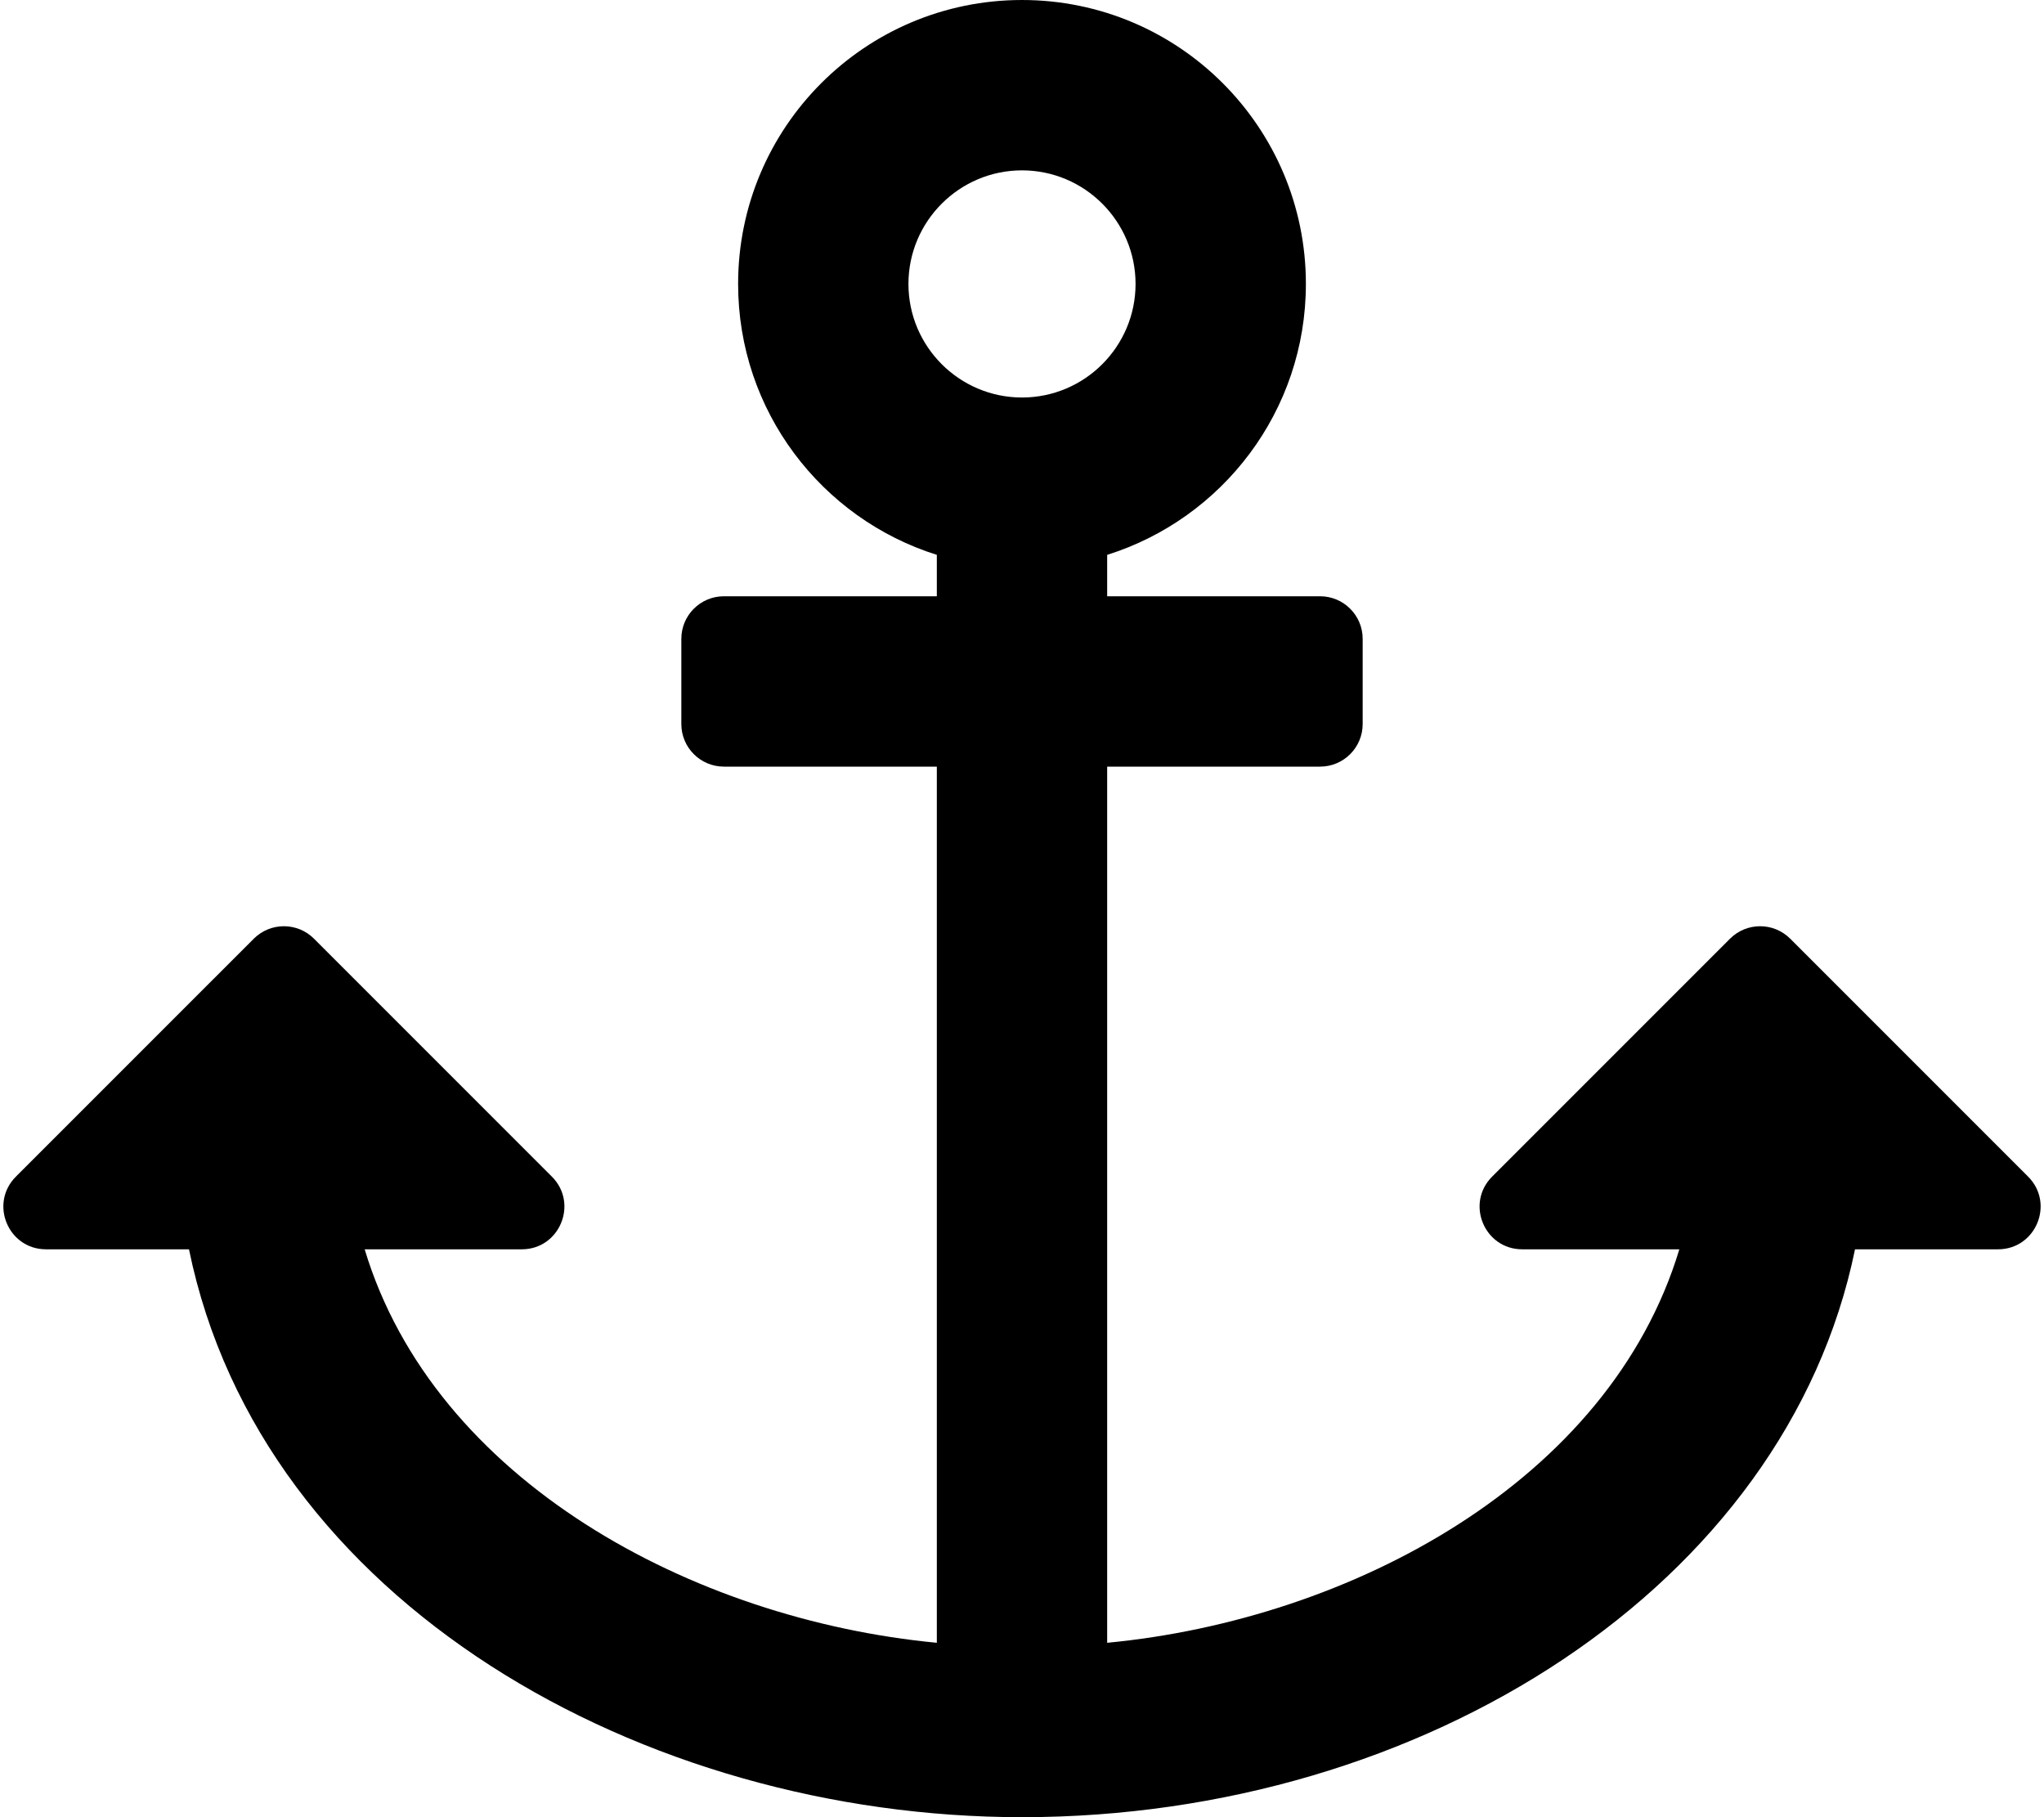
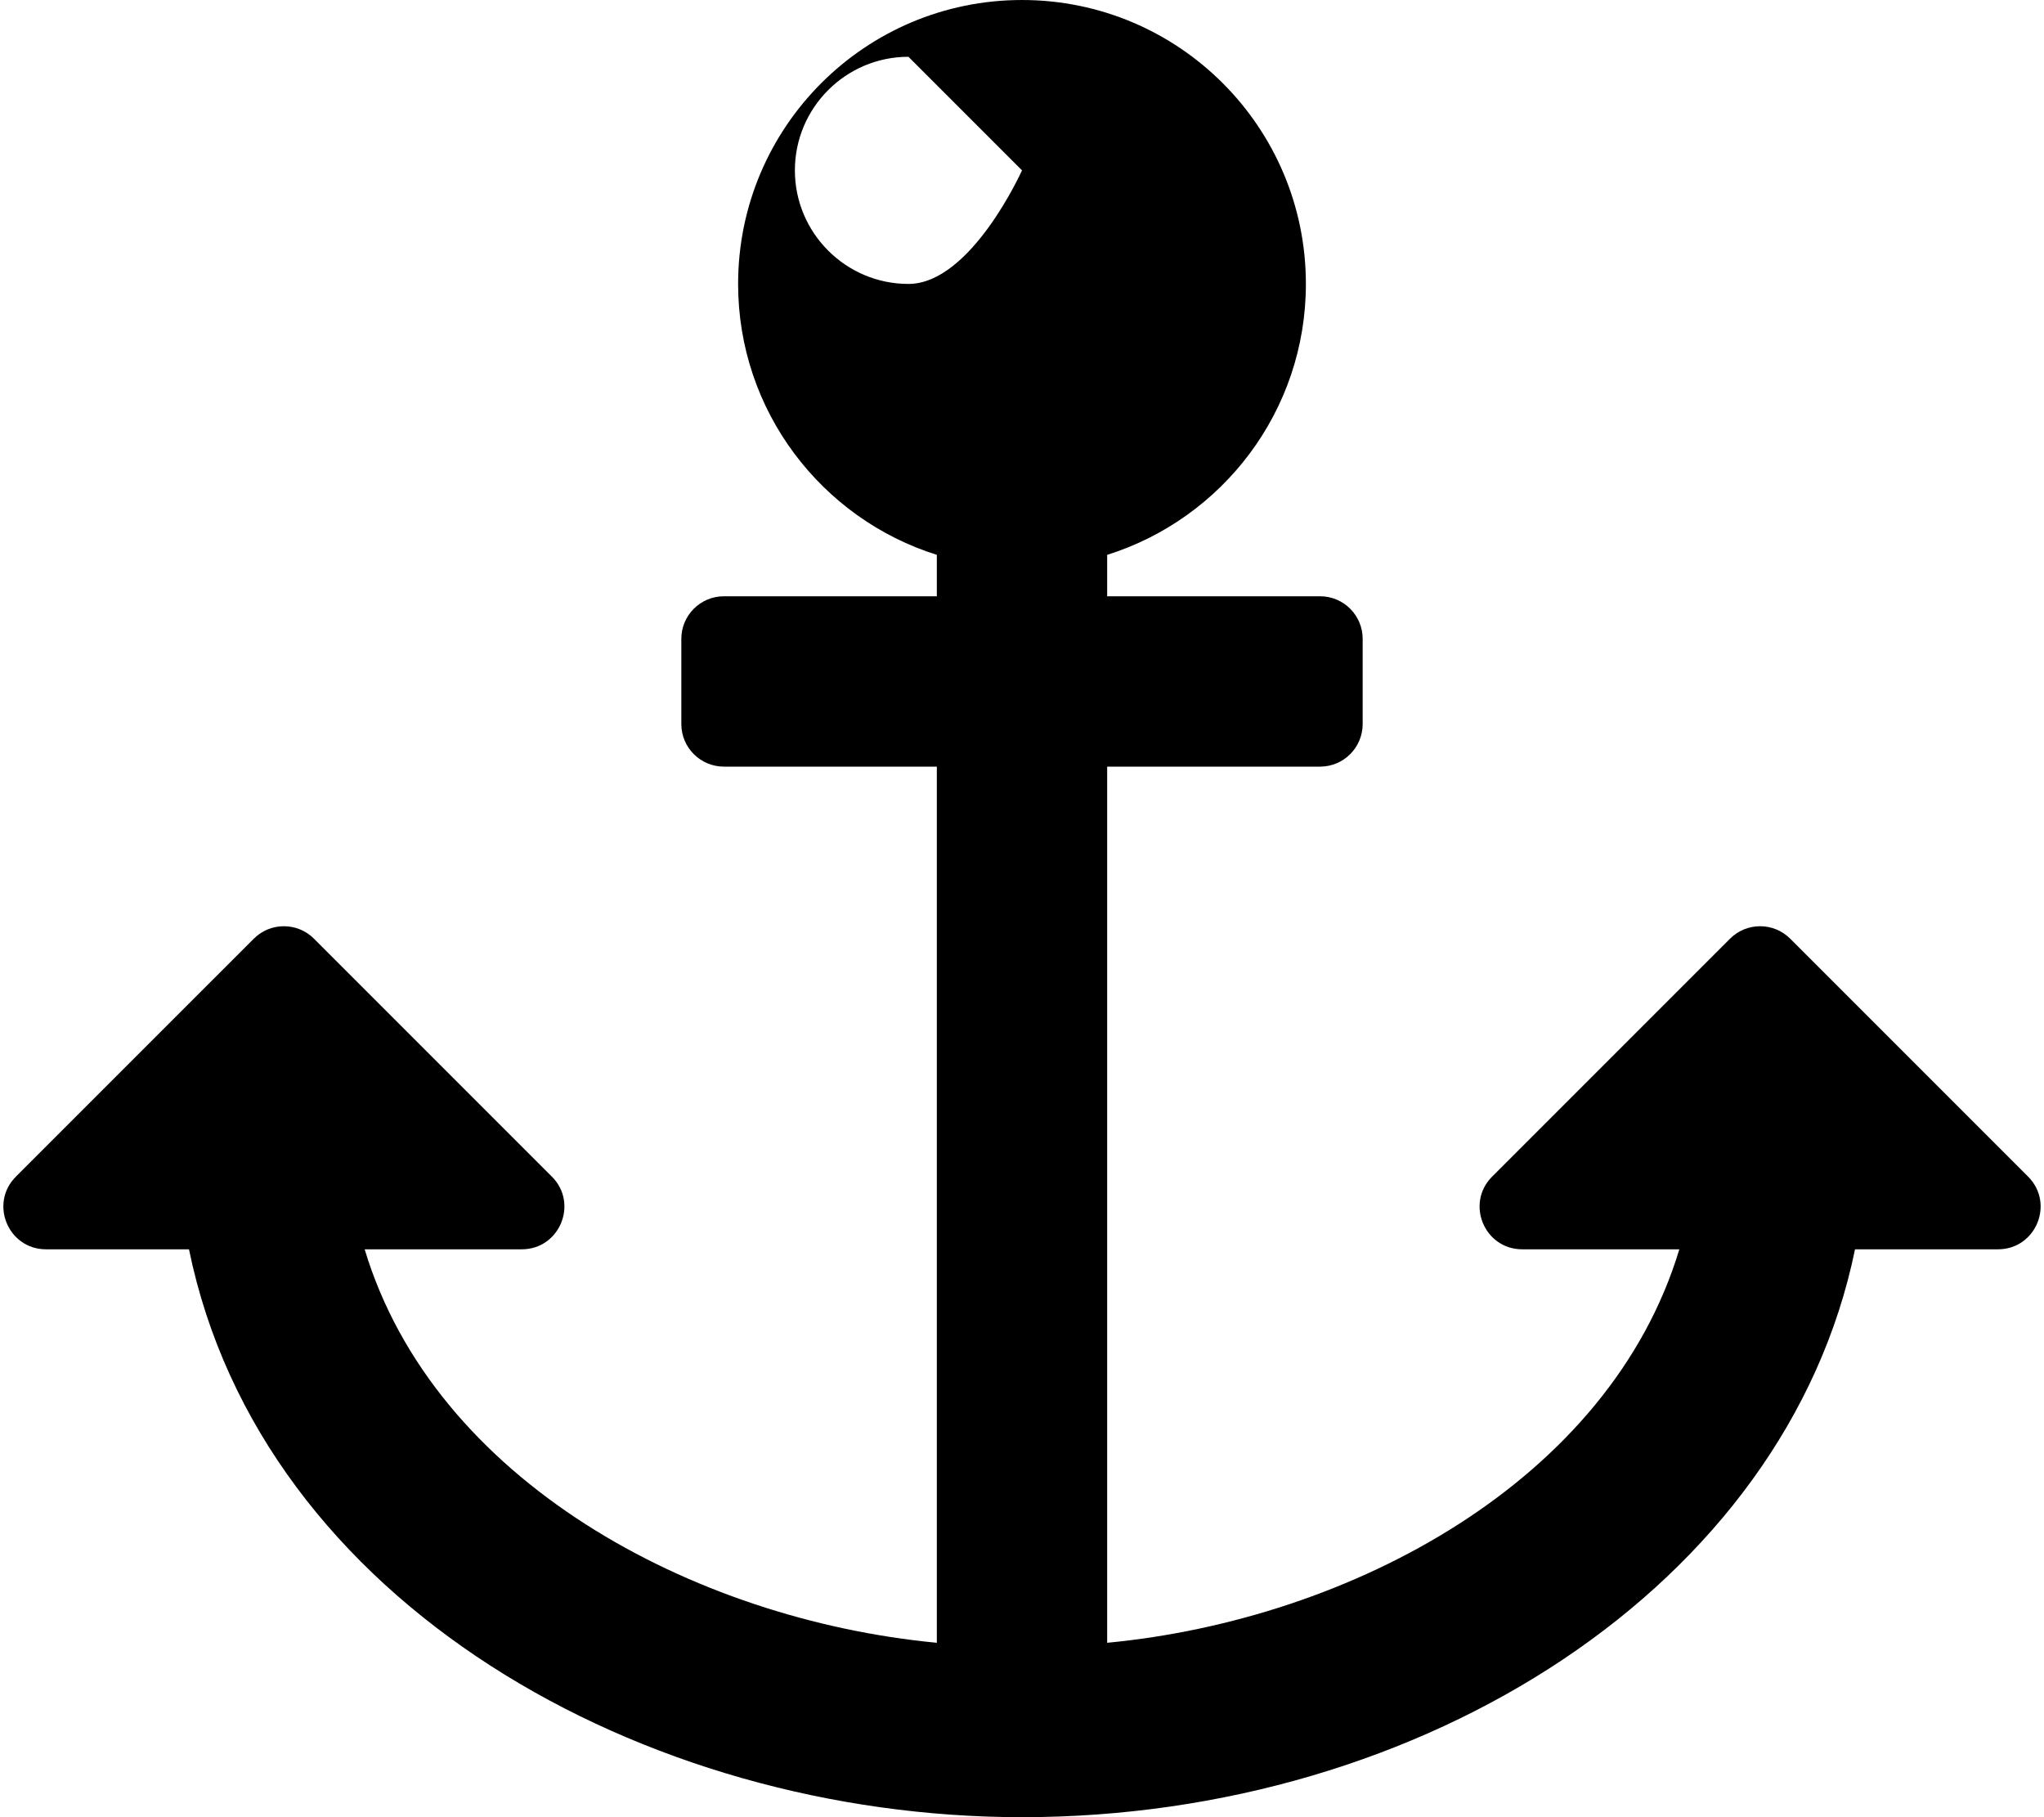
<svg xmlns="http://www.w3.org/2000/svg" viewBox="0 0 576 512">
-   <path d="M571.515 331.515l-67.029-67.029c-4.686-4.686-12.284-4.686-16.971 0l-67.029 67.029c-7.56 7.56-2.206 20.485 8.485 20.485h44.268C453.531 417.326 380.693 456.315 312 462.865V216h60c6.627 0 12-5.373 12-12v-24c0-6.627-5.373-12-12-12h-60v-11.668c32.456-10.195 56-40.512 56-76.332 0-44.183-35.817-80-80-80s-80 35.817-80 80c0 35.82 23.544 66.138 56 76.332V168h-60c-6.627 0-12 5.373-12 12v24c0 6.627 5.373 12 12 12h60v246.865C195.192 456.304 122.424 417.176 102.762 352h44.268c10.691 0 16.045-12.926 8.485-20.485l-67.029-67.029c-4.686-4.686-12.284-4.686-16.971 0l-67.03 67.029C-3.074 339.074 2.28 352 12.971 352h40.284C73.657 451.556 181.238 512 288 512c113.135 0 215.338-65.3 234.745-160h40.284c10.691 0 16.045-12.926 8.486-20.485zM288 48c17.645 0 32 14.355 32 32s-14.355 32-32 32-32-14.355-32-32 14.355-32 32-32z" />
+   <path d="M571.515 331.515l-67.029-67.029c-4.686-4.686-12.284-4.686-16.971 0l-67.029 67.029c-7.56 7.56-2.206 20.485 8.485 20.485h44.268C453.531 417.326 380.693 456.315 312 462.865V216h60c6.627 0 12-5.373 12-12v-24c0-6.627-5.373-12-12-12h-60v-11.668c32.456-10.195 56-40.512 56-76.332 0-44.183-35.817-80-80-80s-80 35.817-80 80c0 35.82 23.544 66.138 56 76.332V168h-60c-6.627 0-12 5.373-12 12v24c0 6.627 5.373 12 12 12h60v246.865C195.192 456.304 122.424 417.176 102.762 352h44.268c10.691 0 16.045-12.926 8.485-20.485l-67.029-67.029c-4.686-4.686-12.284-4.686-16.971 0l-67.03 67.029C-3.074 339.074 2.28 352 12.971 352h40.284C73.657 451.556 181.238 512 288 512c113.135 0 215.338-65.3 234.745-160h40.284c10.691 0 16.045-12.926 8.486-20.485zM288 48s-14.355 32-32 32-32-14.355-32-32 14.355-32 32-32z" />
</svg>